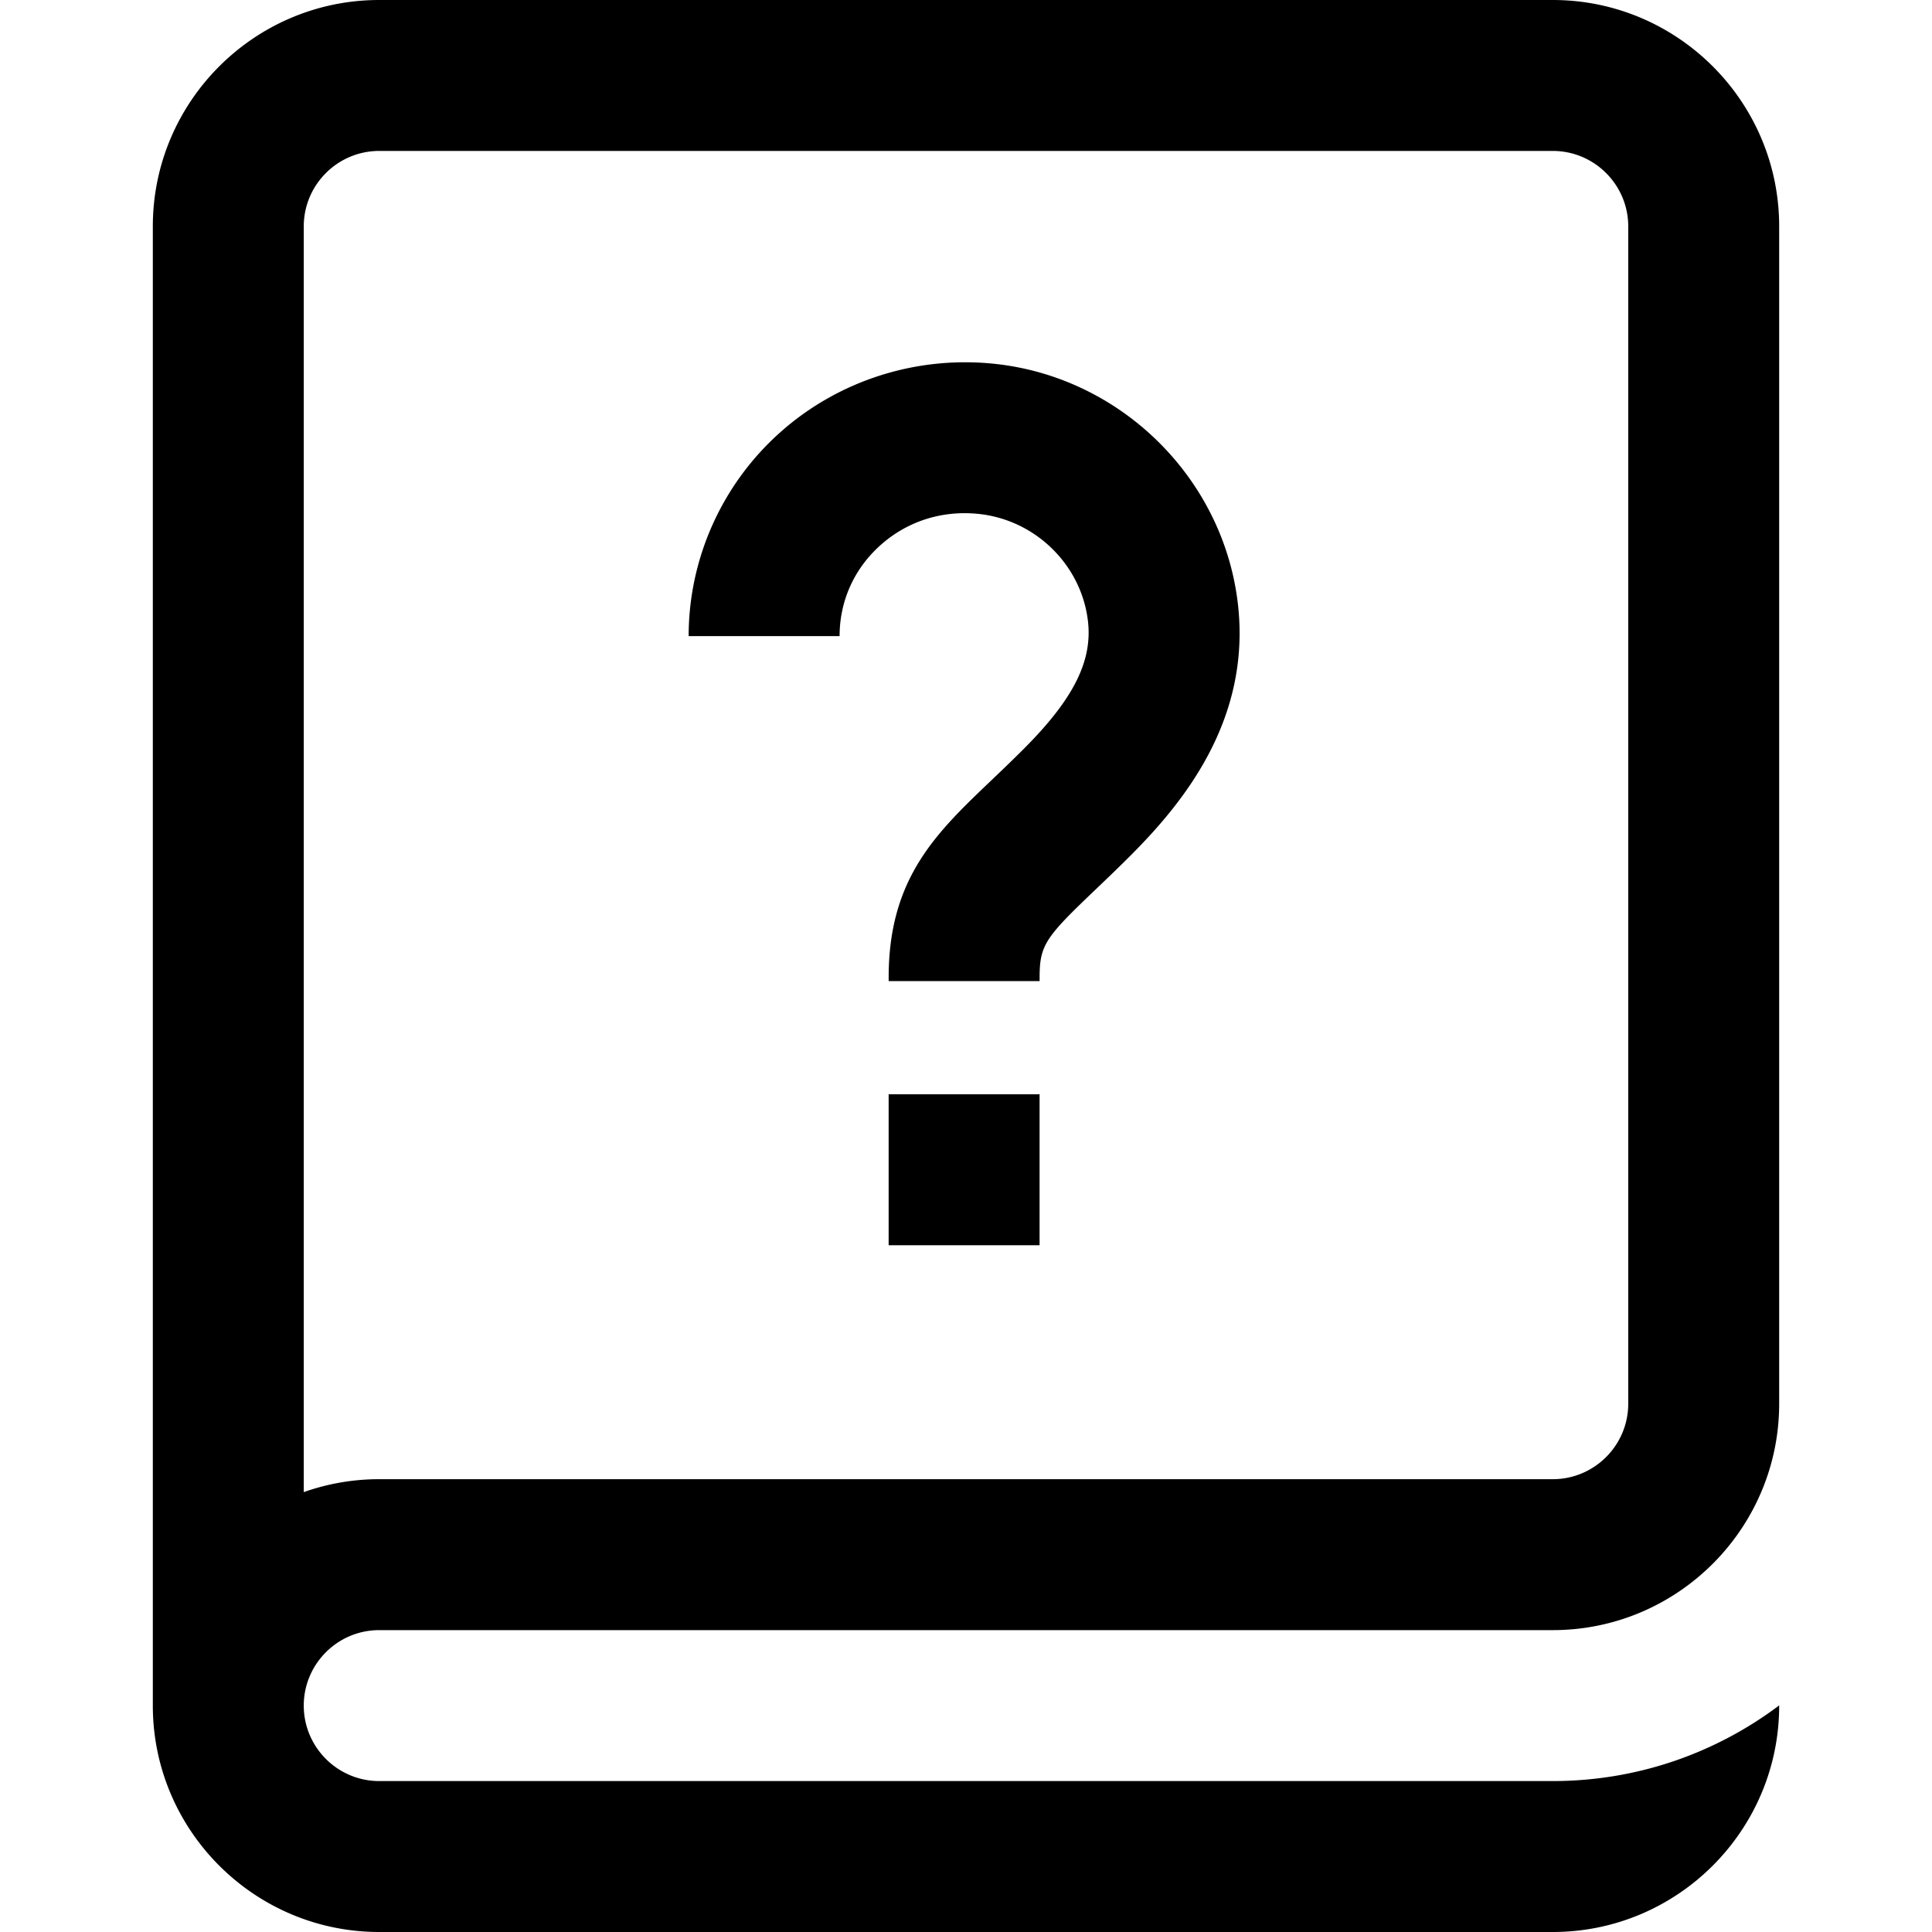
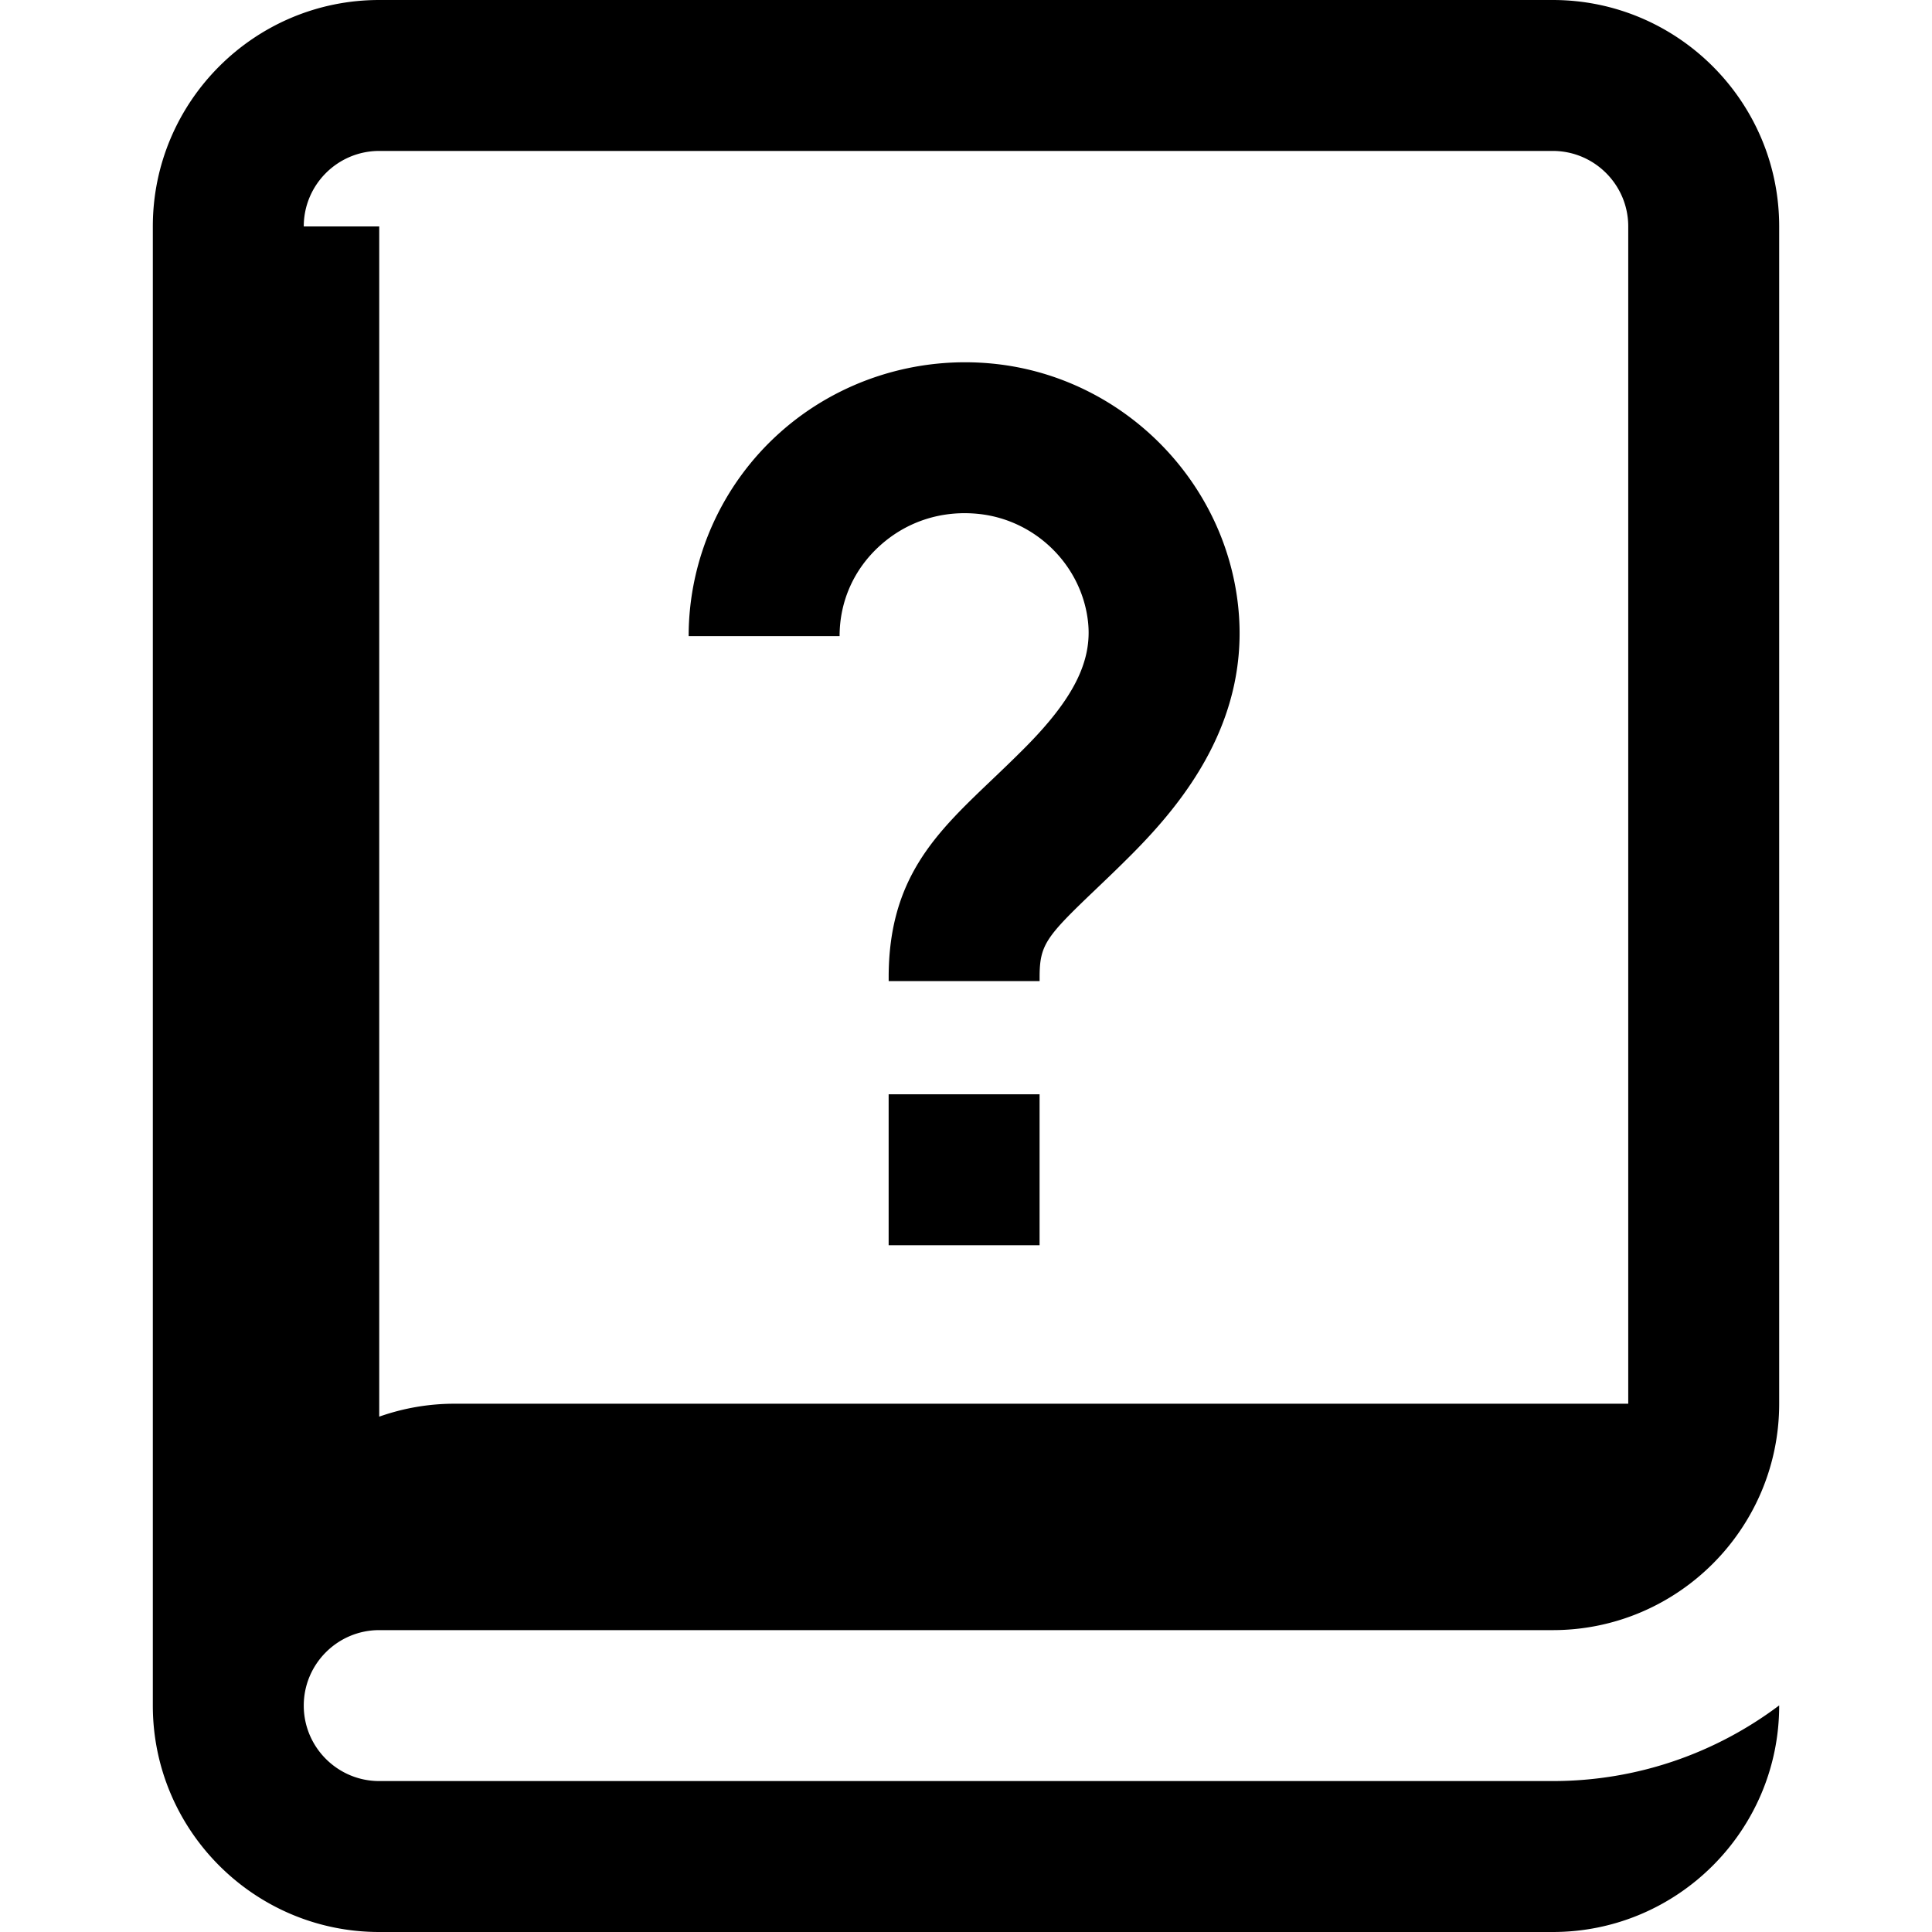
<svg xmlns="http://www.w3.org/2000/svg" version="1.1" width="40" height="40" x="0" y="0" viewBox="0 0 512 512">
  <g>
-     <path d="M100.5 432h311c33.084 0 60-26.916 60-60V60c0-33.084-26.916-60-60-60h-311c-33.084 0-60 26.916-60 60v392c0 33.084 26.916 60 60 60h311c33.084 0 60-26.916 60-60v-.05c-16.725 12.583-37.506 20.05-60 20.05h-311c-11.028 0-20-8.972-20-20s8.972-20 20-20zm-20-372c0-11.028 8.972-20 20-20h311c11.028 0 20 8.972 20 20v312c0 11.028-8.972 20-20 20h-311a59.736 59.736 0 0 0-20 3.427V60zm142 108.58h-40c0-20.518 8.794-40.157 24.128-53.884 15.535-13.908 36.433-20.556 57.34-18.234 33.493 3.717 60.463 30.617 64.129 63.964 3.343 30.414-14.493 52.238-28.2 66.008-3.528 3.544-6.784 6.649-9.657 9.39-13.069 12.464-14.734 14.56-14.734 23.172V260h-40v-1.005c0-26.247 12.572-38.236 27.129-52.119 2.828-2.697 5.753-5.486 8.913-8.661 12.917-12.977 17.938-22.971 16.79-33.419-1.638-14.89-13.741-26.909-28.781-28.578-9.746-1.078-19.074 1.858-26.249 8.282-6.97 6.238-10.808 14.79-10.808 24.08zm13 121.42h40v40h-40v-40z" fill="#000000" opacity="1" data-original="#000000" class="" />
+     <path d="M100.5 432h311c33.084 0 60-26.916 60-60V60c0-33.084-26.916-60-60-60h-311c-33.084 0-60 26.916-60 60v392c0 33.084 26.916 60 60 60h311c33.084 0 60-26.916 60-60v-.05c-16.725 12.583-37.506 20.05-60 20.05h-311c-11.028 0-20-8.972-20-20s8.972-20 20-20zm-20-372c0-11.028 8.972-20 20-20h311c11.028 0 20 8.972 20 20v312h-311a59.736 59.736 0 0 0-20 3.427V60zm142 108.58h-40c0-20.518 8.794-40.157 24.128-53.884 15.535-13.908 36.433-20.556 57.34-18.234 33.493 3.717 60.463 30.617 64.129 63.964 3.343 30.414-14.493 52.238-28.2 66.008-3.528 3.544-6.784 6.649-9.657 9.39-13.069 12.464-14.734 14.56-14.734 23.172V260h-40v-1.005c0-26.247 12.572-38.236 27.129-52.119 2.828-2.697 5.753-5.486 8.913-8.661 12.917-12.977 17.938-22.971 16.79-33.419-1.638-14.89-13.741-26.909-28.781-28.578-9.746-1.078-19.074 1.858-26.249 8.282-6.97 6.238-10.808 14.79-10.808 24.08zm13 121.42h40v40h-40v-40z" fill="#000000" opacity="1" data-original="#000000" class="" />
  </g>
</svg>